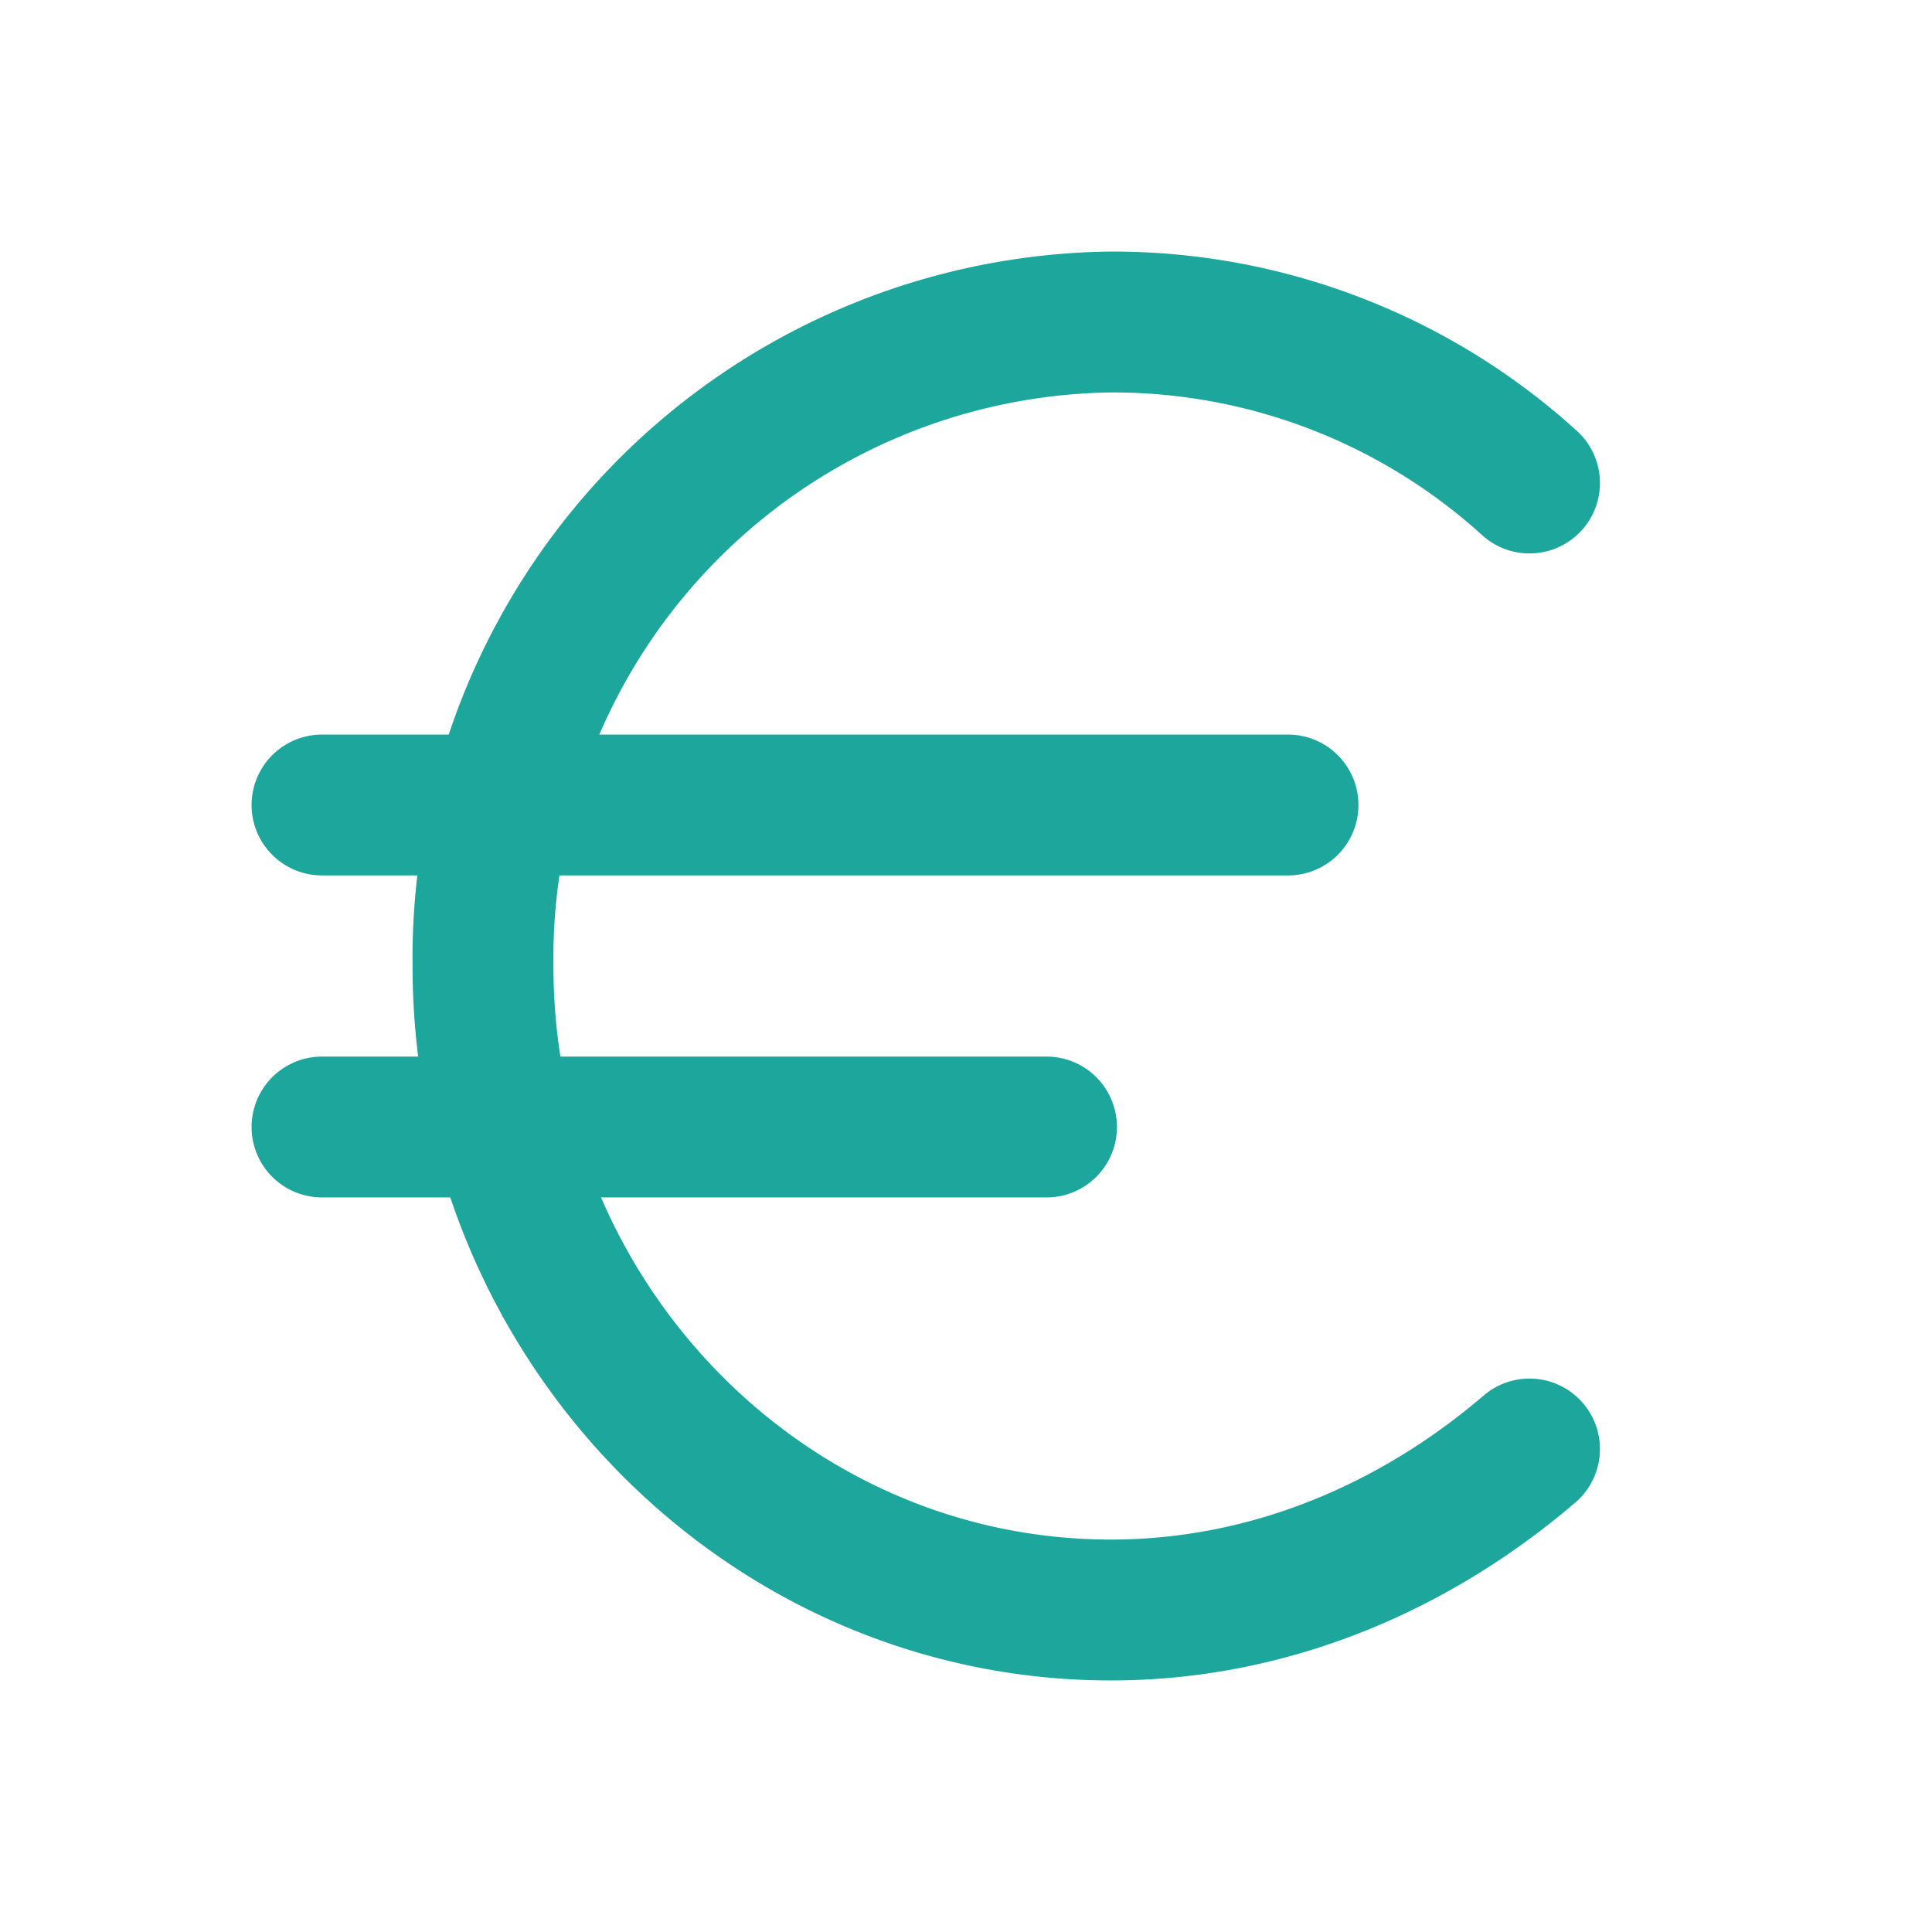
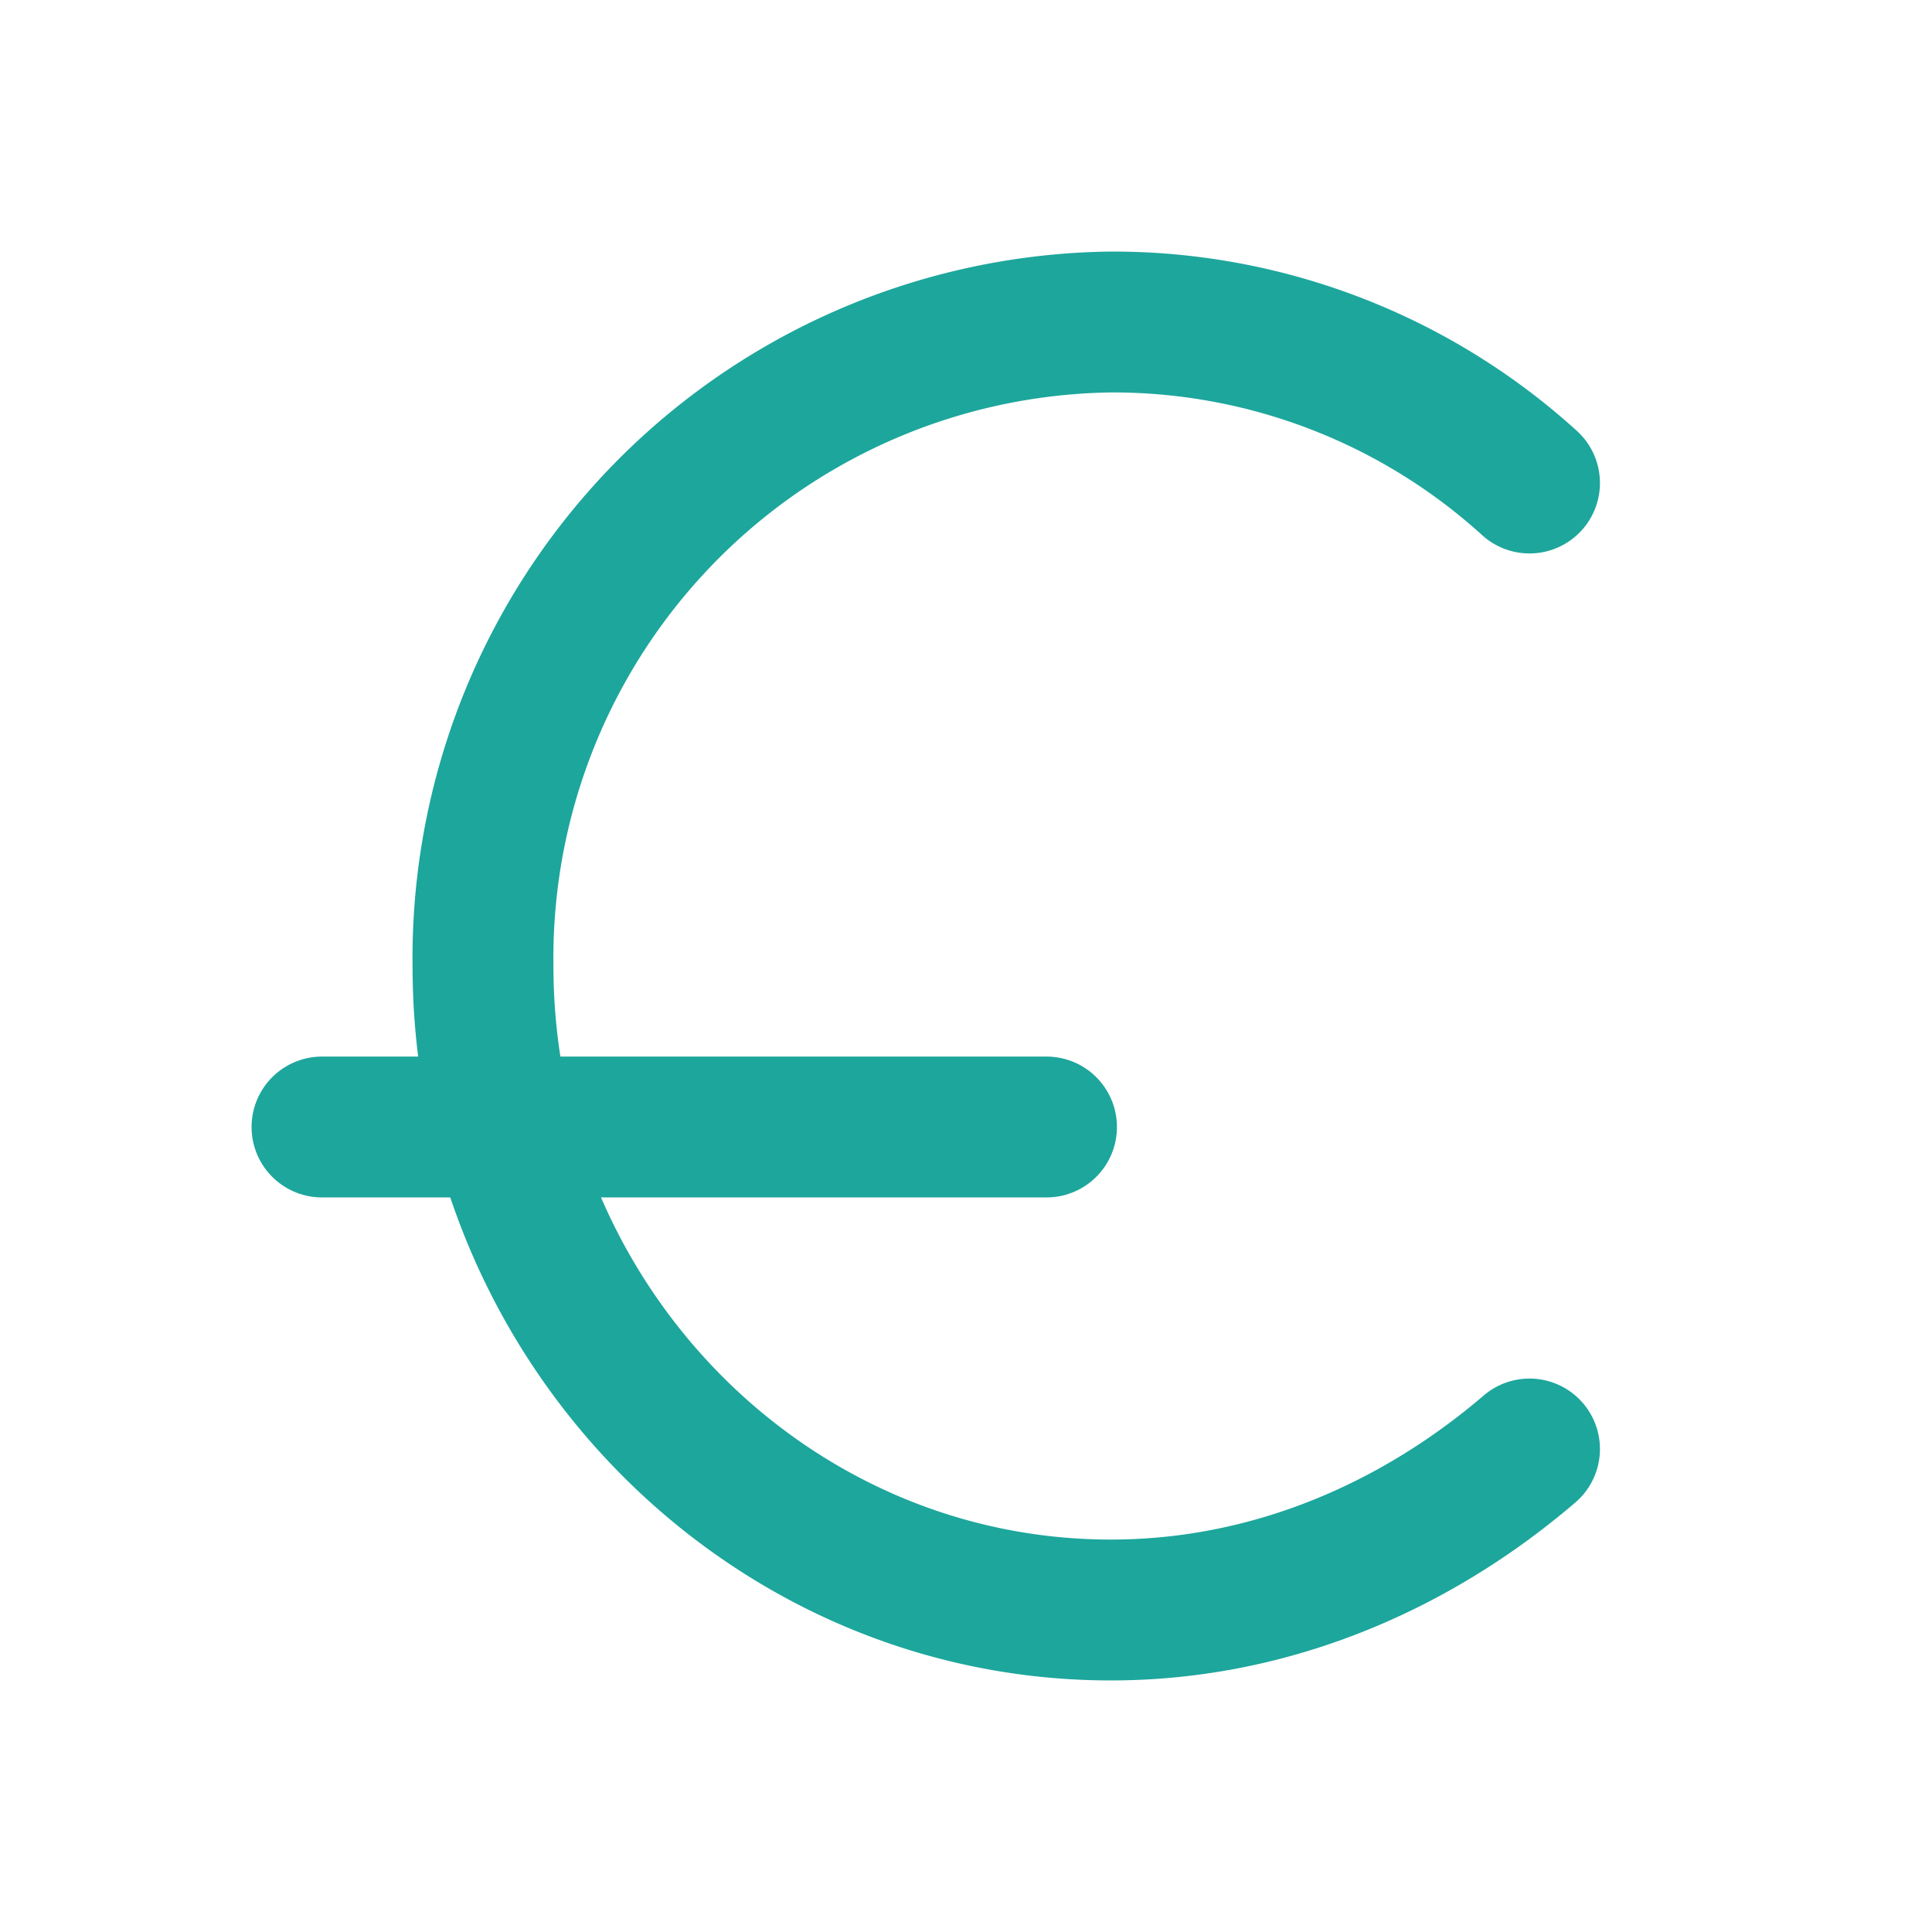
<svg xmlns="http://www.w3.org/2000/svg" width="68" height="68" viewBox="0 0 24 24" fill="none" stroke="#1da69c" stroke-width="1.75" stroke-linecap="round" stroke-linejoin="round" class="lucide lucide-euro-icon lucide-euro">
-   <path d="M4 10h12" />
  <path d="M4 14h9" />
  <path d="M19 6a7.7 7.7 0 0 0-5.2-2A7.9 7.9 0 0 0 6 12c0 4.4 3.5 8 7.8 8 2 0 3.8-.8 5.2-2" />
</svg>